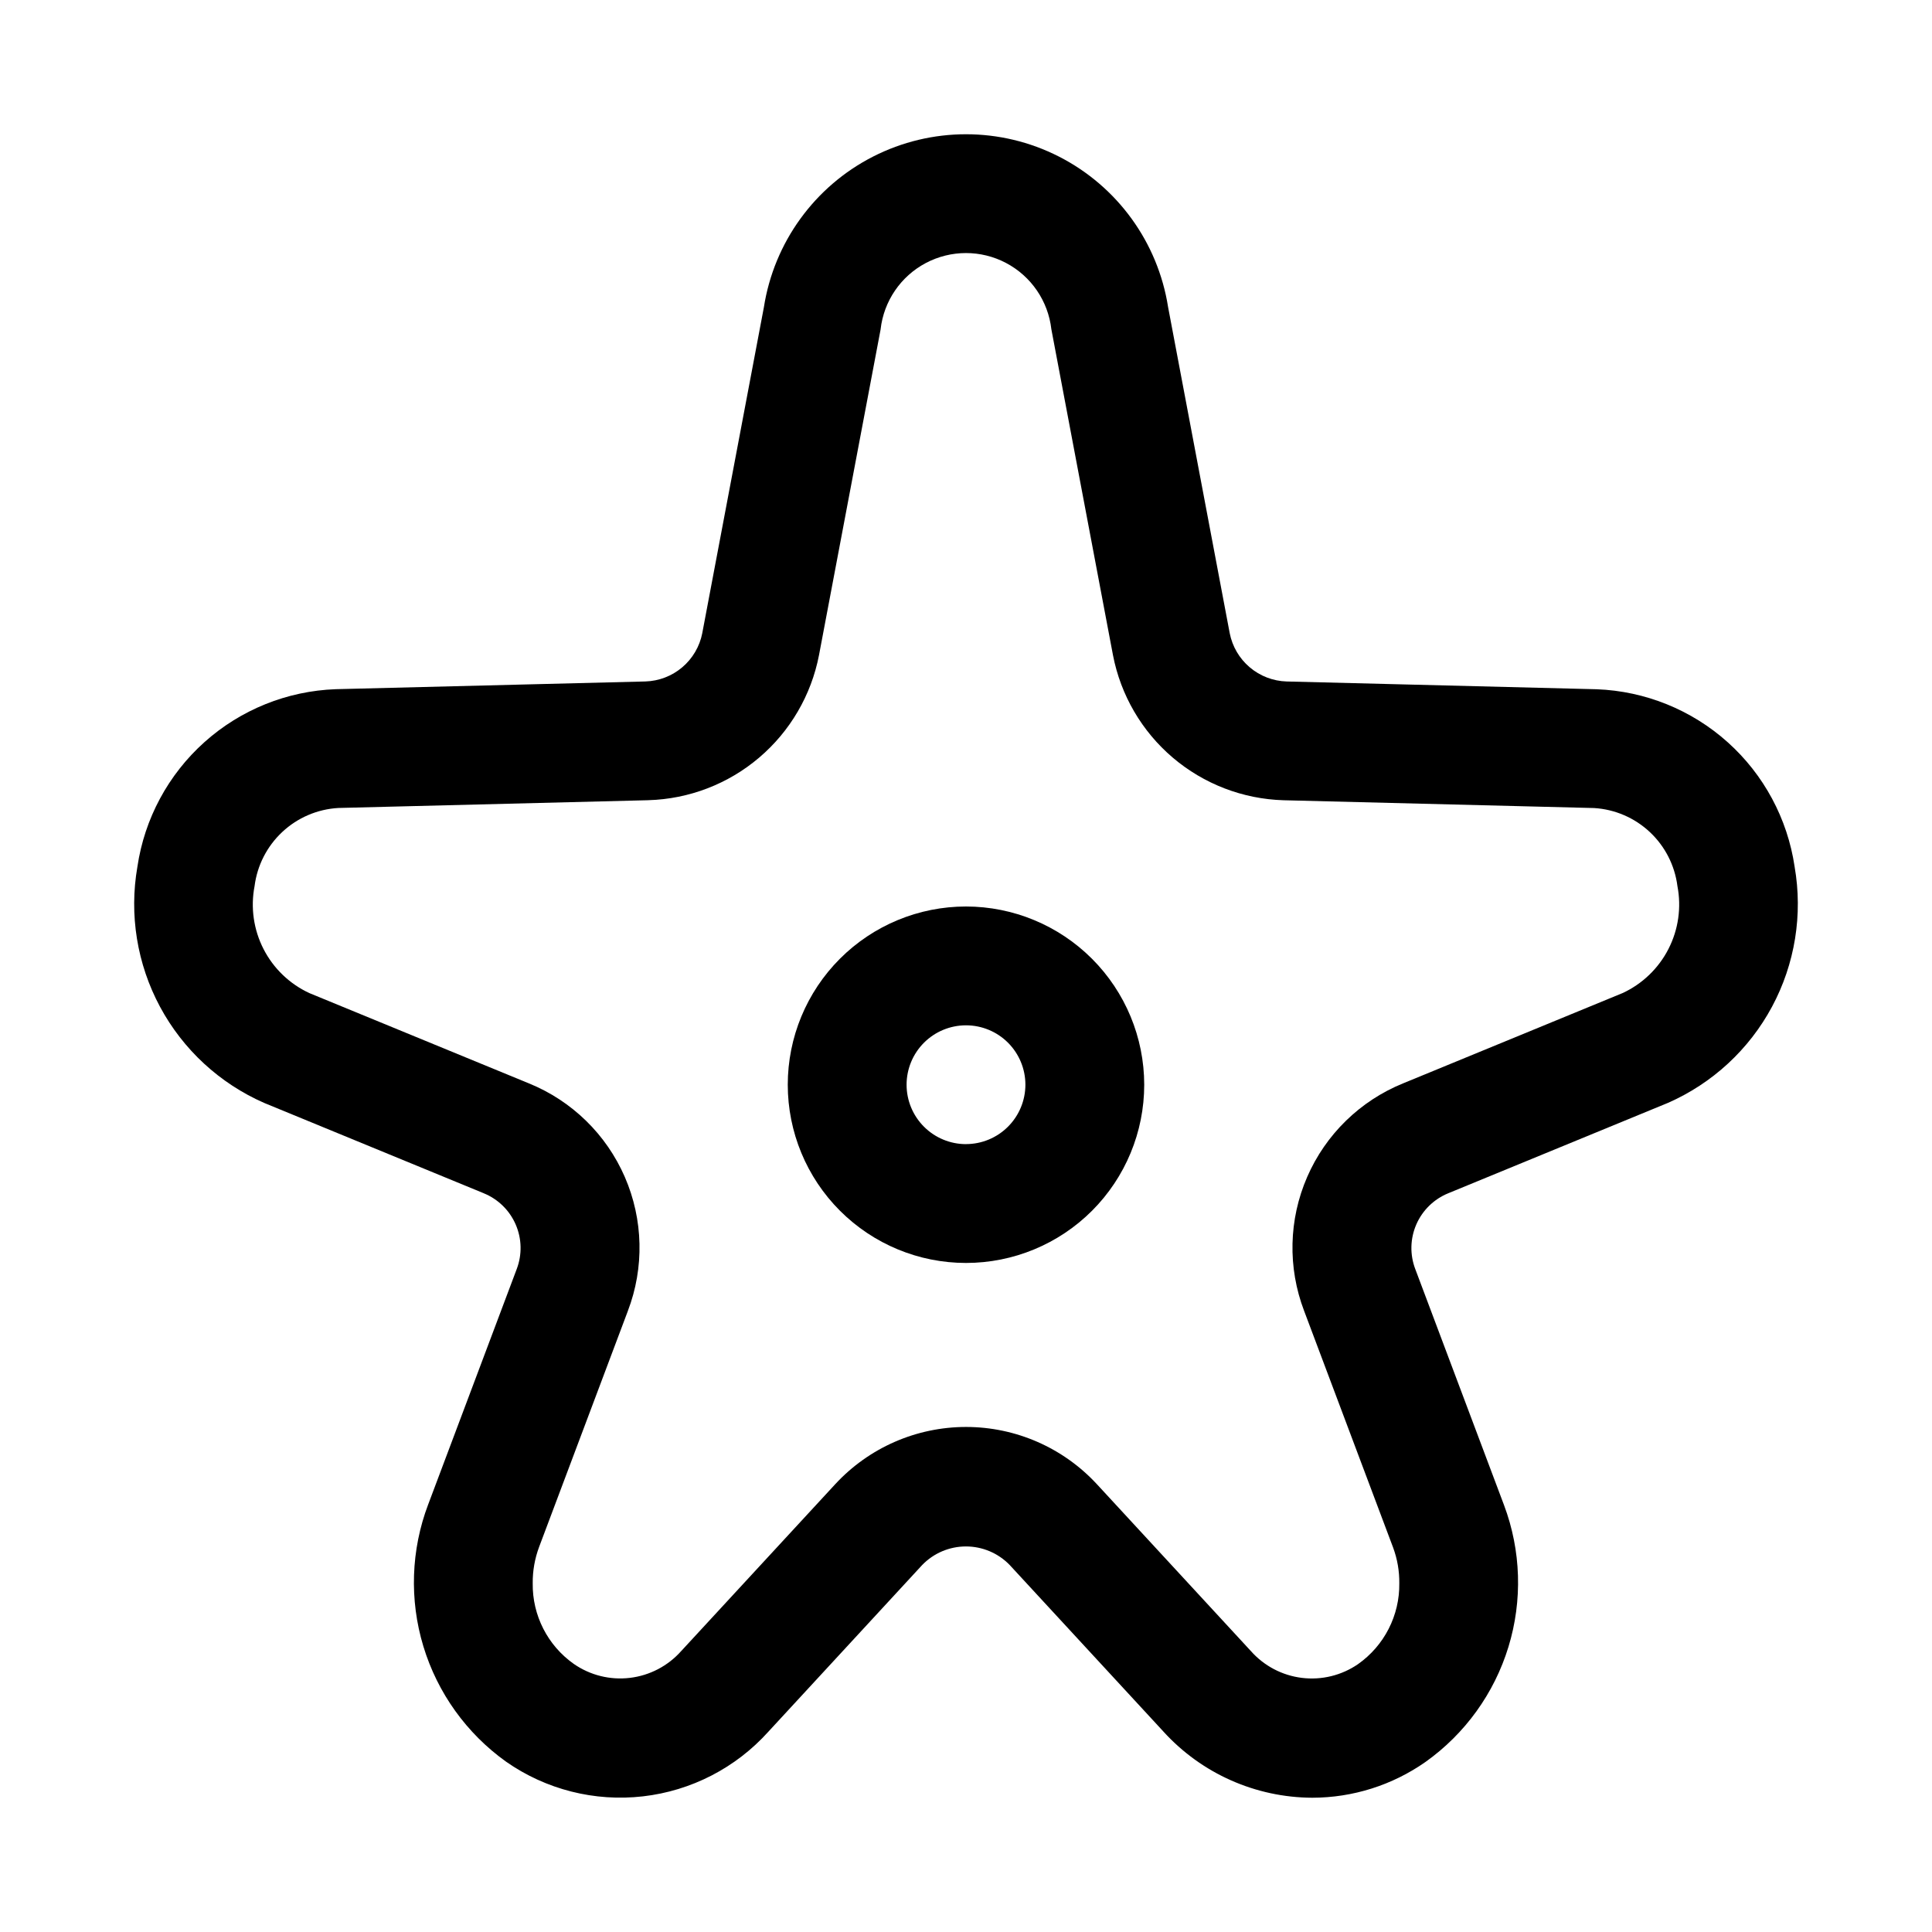
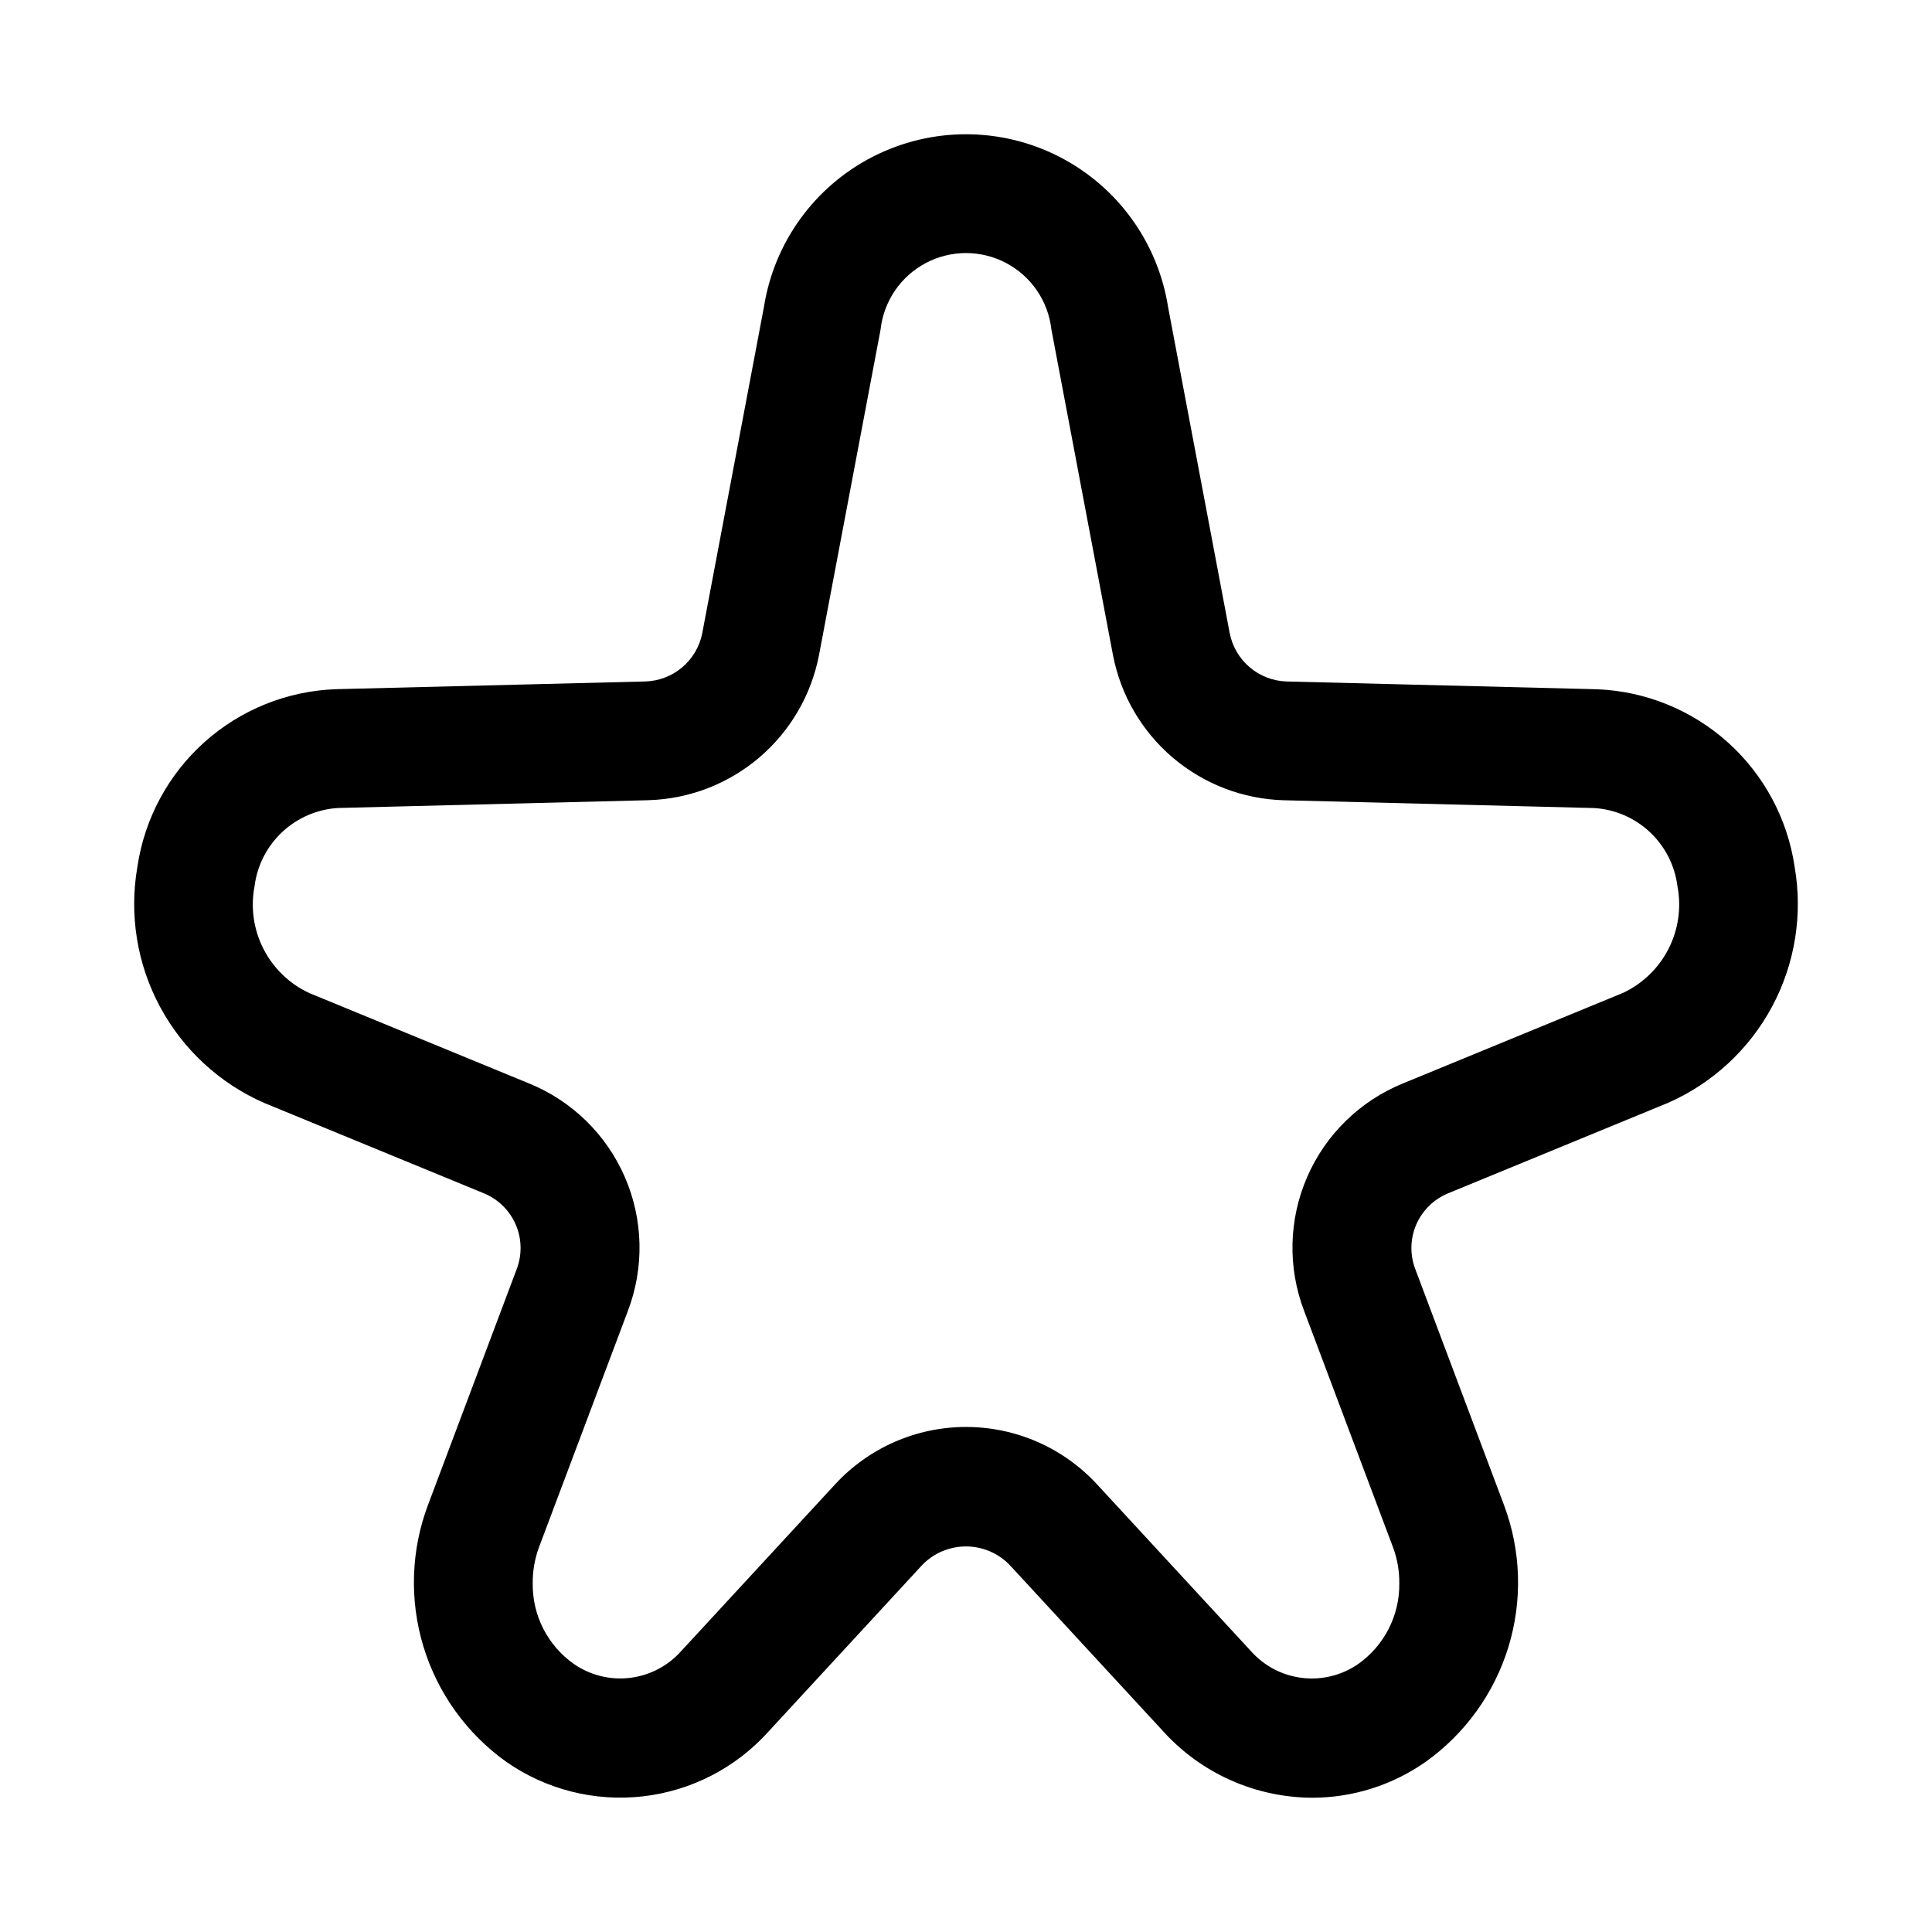
<svg xmlns="http://www.w3.org/2000/svg" fill="#000000" width="800px" height="800px" version="1.1" viewBox="144 144 512 512">
  <g>
    <path d="m619.59 373.67c-1.887-12.723-8.156-24.387-17.734-32.973-9.578-8.586-21.852-13.551-34.707-14.039l-82.184-2.059c-3.594-0.109-7.043-1.438-9.785-3.766-2.742-2.328-4.609-5.519-5.297-9.051l-16.324-86.383c-2.691-17.168-13.449-32.008-28.926-39.902-15.48-7.894-33.809-7.891-49.285 0.012-15.477 7.902-26.227 22.746-28.91 39.914l-16.328 86.359 0.004-0.004c-0.688 3.531-2.555 6.723-5.297 9.051-2.738 2.328-6.191 3.656-9.785 3.766l-82.062 2.047c-12.879 0.469-25.188 5.434-34.789 14.031-9.602 8.598-15.887 20.285-17.77 33.035-2.211 12.688-0.098 25.75 5.992 37.094 6.094 11.348 15.816 20.32 27.613 25.488l58.172 23.93-0.004 0.004c3.797 1.539 6.84 4.508 8.473 8.266 1.637 3.758 1.734 8.004 0.277 11.832l-23.457 62.367-0.004 0.004c-4.562 12.047-5.012 25.266-1.277 37.598 3.734 12.332 11.441 23.078 21.922 30.574 10.562 7.387 23.465 10.656 36.27 9.188 12.805-1.465 24.633-7.566 33.25-17.152l40.777-44.184c3.035-3.129 7.211-4.894 11.57-4.894 4.363 0 8.535 1.766 11.574 4.894l40.785 44.188v0.004c10.105 11.098 24.406 17.449 39.418 17.508 10.738-0.008 21.215-3.32 30.008-9.484 10.488-7.461 18.219-18.18 21.984-30.488s3.356-25.516-1.168-37.57l-23.523-62.562v0.004c-1.457-3.828-1.359-8.074 0.277-11.832 1.637-3.754 4.676-6.719 8.469-8.262l58.172-23.93h0.004c11.801-5.172 21.527-14.152 27.621-25.504 6.09-11.355 8.199-24.426 5.984-37.117zm-45.582 33.508h-0.016l-58.172 23.93c-11.387 4.629-20.508 13.531-25.406 24.805-4.902 11.27-5.191 24.012-0.805 35.496l23.59 62.734c1.113 3.019 1.664 6.215 1.629 9.434 0.121 8.523-3.984 16.555-10.961 21.453-4.344 2.977-9.625 4.269-14.852 3.625-5.227-0.641-10.035-3.172-13.527-7.117l-40.777-44.184v0.004c-8.938-9.688-21.516-15.199-34.699-15.199-13.18 0-25.758 5.512-34.695 15.199l-40.777 44.176v-0.004c-3.508 3.957-8.344 6.492-13.594 7.121-5.25 0.633-10.547-0.684-14.891-3.699-6.93-4.891-11-12.887-10.879-21.371-0.031-3.281 0.543-6.539 1.691-9.617l23.523-62.543h-0.004c4.387-11.484 4.098-24.227-0.801-35.5-4.898-11.277-14.02-20.18-25.41-24.809l-58.188-23.93c-5.238-2.426-9.512-6.531-12.145-11.668s-3.473-11.004-2.383-16.672c0.699-5.5 3.301-10.582 7.352-14.367s9.297-6.031 14.832-6.352l82.184-2.059v-0.004c10.785-0.312 21.137-4.293 29.355-11.281 8.219-6.988 13.812-16.566 15.859-27.156l16.328-86.336h-0.004c0.844-7.481 5.328-14.062 11.984-17.582 6.652-3.516 14.617-3.523 21.273-0.008 6.656 3.512 11.148 10.086 12 17.566l16.328 86.359c2.043 10.594 7.633 20.176 15.852 27.164 8.223 6.992 18.578 10.973 29.363 11.289l82.309 2.066h-0.004c5.508 0.34 10.727 2.59 14.75 6.363 4.027 3.773 6.613 8.832 7.312 14.305 1.094 5.672 0.254 11.547-2.379 16.688s-6.91 9.25-12.148 11.68z" />
-     <path d="m400 384.23c-12.527 0-24.543 4.977-33.398 13.832-8.859 8.859-13.836 20.871-13.836 33.398 0 12.527 4.977 24.539 13.836 33.398 8.855 8.859 20.871 13.836 33.398 13.836 12.523 0 24.539-4.977 33.398-13.836 8.855-8.859 13.832-20.871 13.832-33.398-0.012-12.523-4.992-24.527-13.848-33.383-8.855-8.855-20.863-13.836-33.383-13.848zm0 62.977c-4.176 0-8.18-1.66-11.133-4.613-2.953-2.953-4.613-6.957-4.613-11.133 0-4.176 1.66-8.18 4.613-11.133 2.953-2.953 6.957-4.609 11.133-4.609s8.18 1.656 11.133 4.609c2.949 2.953 4.609 6.957 4.609 11.133-0.004 4.172-1.668 8.176-4.617 11.125-2.953 2.949-6.953 4.609-11.125 4.613z" />
  </g>
</svg>